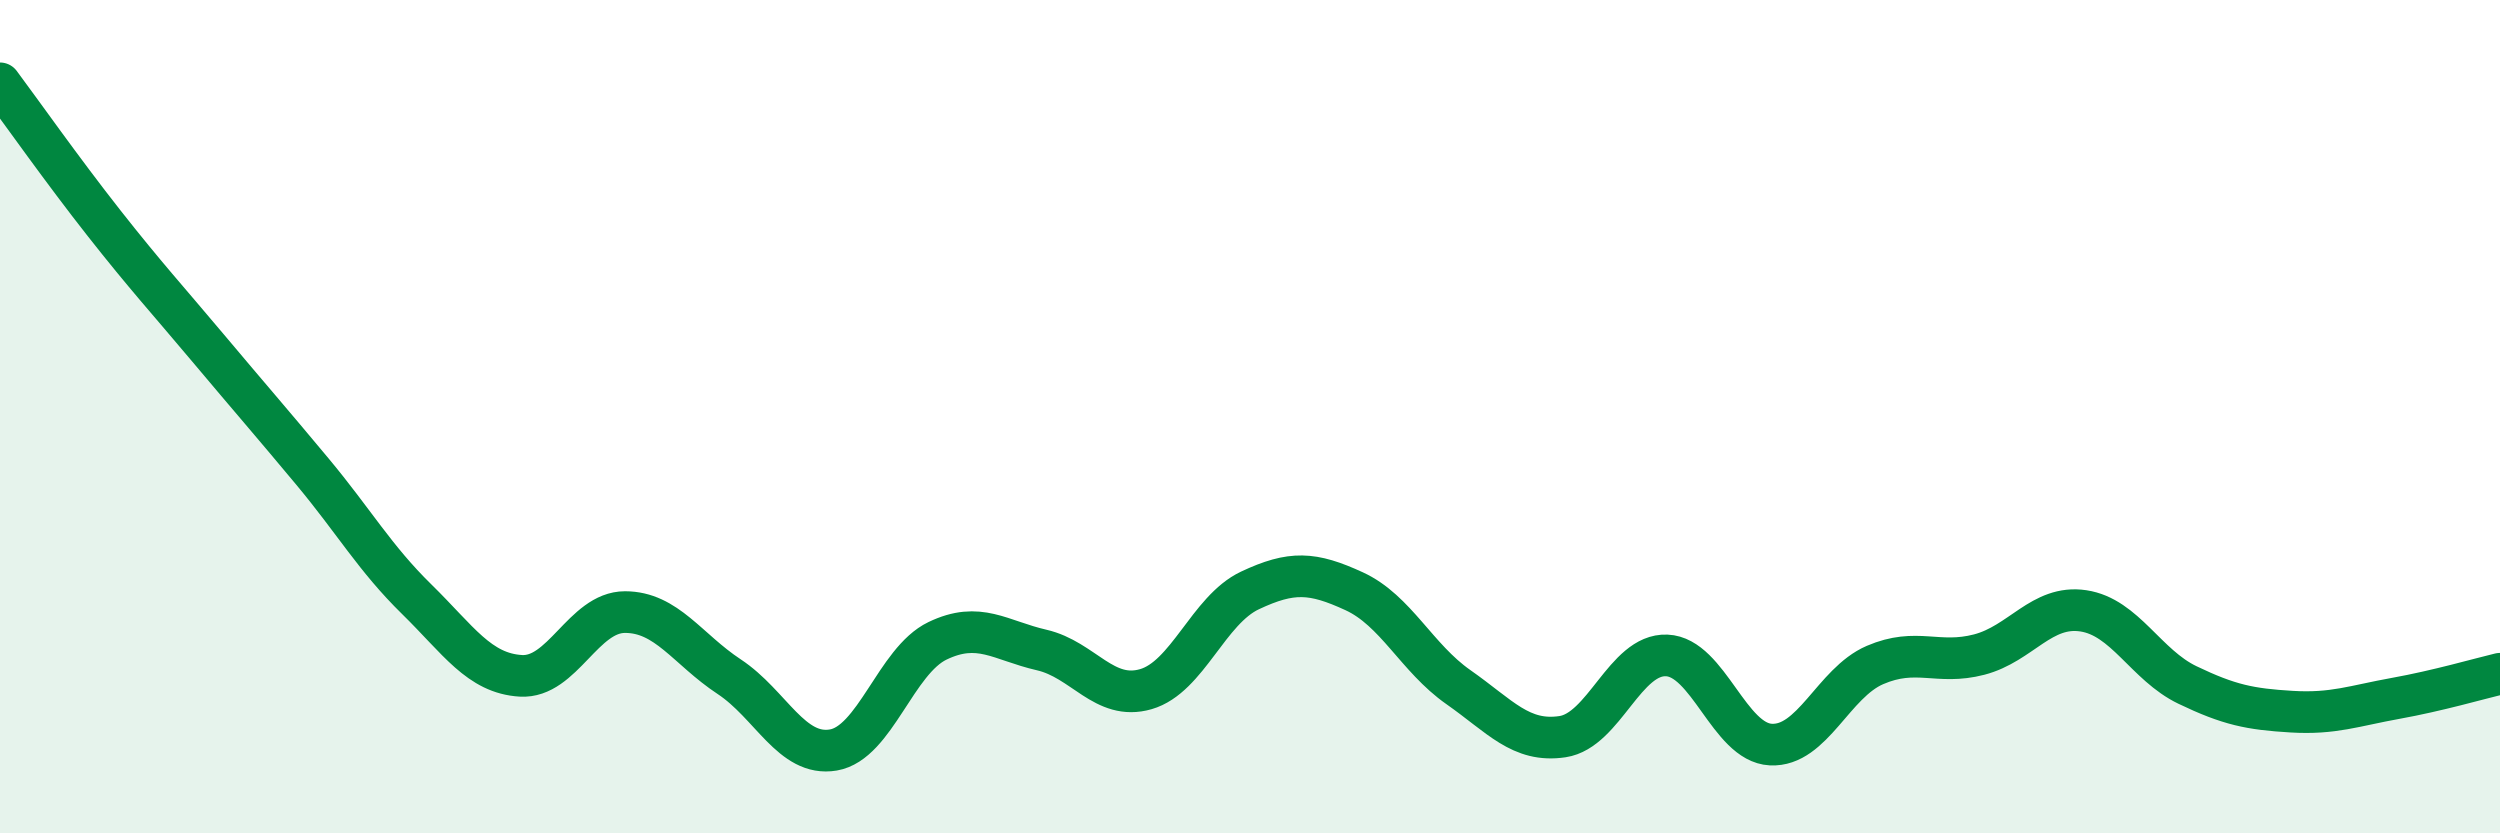
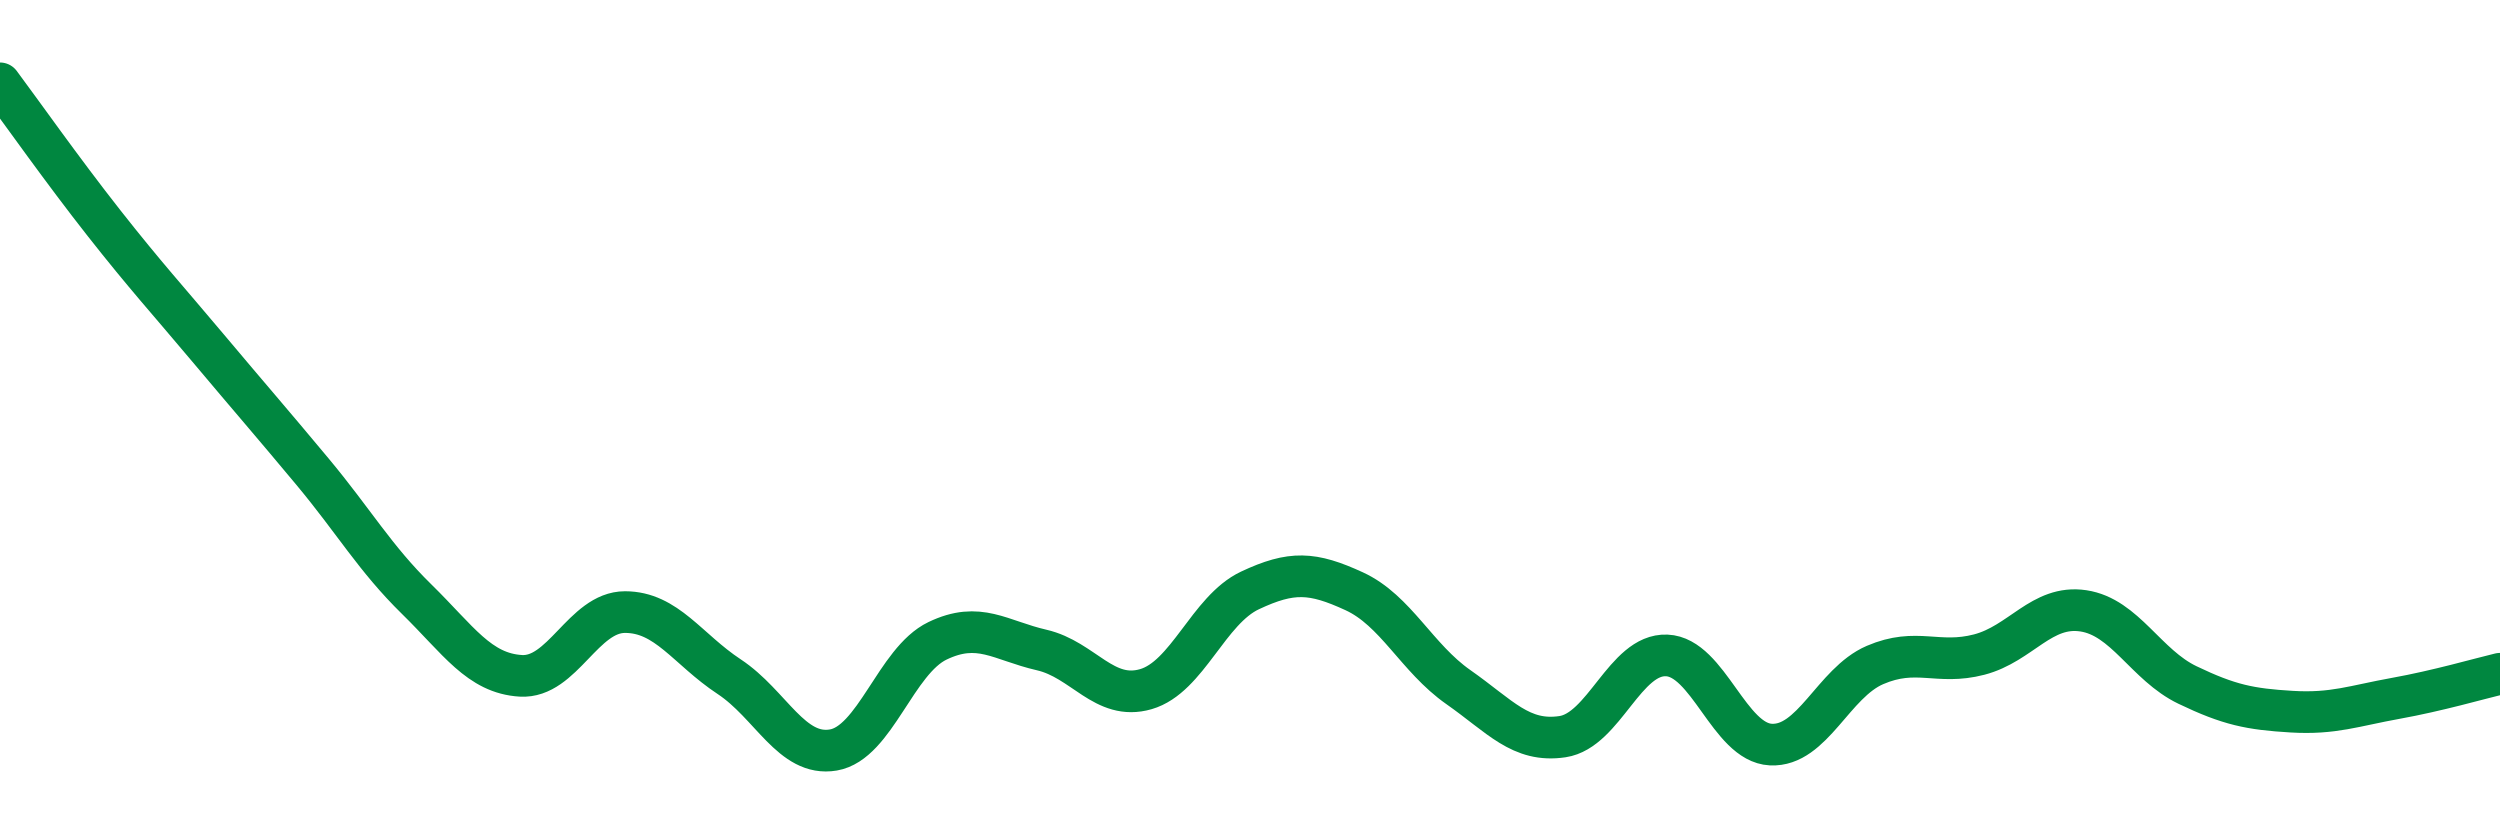
<svg xmlns="http://www.w3.org/2000/svg" width="60" height="20" viewBox="0 0 60 20">
-   <path d="M 0,2 C 0.5,2.67 1.5,4.09 2.5,5.36 C 3.5,6.63 4,7.17 5,8.36 C 6,9.55 6.5,10.12 7.5,11.32 C 8.5,12.52 9,13.4 10,14.38 C 11,15.36 11.5,16.16 12.5,16.22 C 13.5,16.28 14,14.69 15,14.69 C 16,14.69 16.5,15.58 17.5,16.24 C 18.5,16.9 19,18.17 20,18 C 21,17.83 21.5,15.86 22.5,15.38 C 23.5,14.9 24,15.37 25,15.6 C 26,15.83 26.5,16.83 27.5,16.54 C 28.5,16.25 29,14.64 30,14.17 C 31,13.7 31.5,13.73 32.5,14.19 C 33.5,14.65 34,15.79 35,16.49 C 36,17.19 36.5,17.83 37.5,17.68 C 38.5,17.53 39,15.69 40,15.73 C 41,15.77 41.5,17.82 42.5,17.87 C 43.5,17.92 44,16.39 45,15.96 C 46,15.53 46.5,15.97 47.5,15.71 C 48.5,15.45 49,14.51 50,14.66 C 51,14.81 51.5,15.96 52.5,16.44 C 53.5,16.92 54,17.02 55,17.08 C 56,17.14 56.5,16.94 57.5,16.76 C 58.5,16.58 59.5,16.29 60,16.17L60 20L0 20Z" fill="#008740" opacity="0.1" stroke-linecap="round" stroke-linejoin="round" />
  <path d="M 0,2 C 0.5,2.67 1.5,4.09 2.5,5.36 C 3.5,6.63 4,7.17 5,8.36 C 6,9.55 6.5,10.12 7.5,11.32 C 8.5,12.52 9,13.4 10,14.38 C 11,15.36 11.5,16.16 12.5,16.22 C 13.5,16.28 14,14.69 15,14.69 C 16,14.69 16.5,15.58 17.5,16.24 C 18.5,16.9 19,18.17 20,18 C 21,17.83 21.5,15.86 22.5,15.38 C 23.5,14.9 24,15.37 25,15.6 C 26,15.83 26.5,16.83 27.5,16.54 C 28.5,16.25 29,14.64 30,14.17 C 31,13.7 31.5,13.73 32.5,14.19 C 33.5,14.65 34,15.79 35,16.49 C 36,17.19 36.5,17.83 37.5,17.68 C 38.5,17.53 39,15.69 40,15.73 C 41,15.77 41.5,17.82 42.5,17.87 C 43.5,17.92 44,16.39 45,15.96 C 46,15.53 46.5,15.97 47.5,15.71 C 48.5,15.45 49,14.51 50,14.66 C 51,14.81 51.5,15.96 52.5,16.44 C 53.5,16.92 54,17.02 55,17.08 C 56,17.14 56.5,16.94 57.5,16.76 C 58.5,16.58 59.5,16.29 60,16.17" stroke="#008740" stroke-width="1" fill="none" stroke-linecap="round" stroke-linejoin="round" />
</svg>